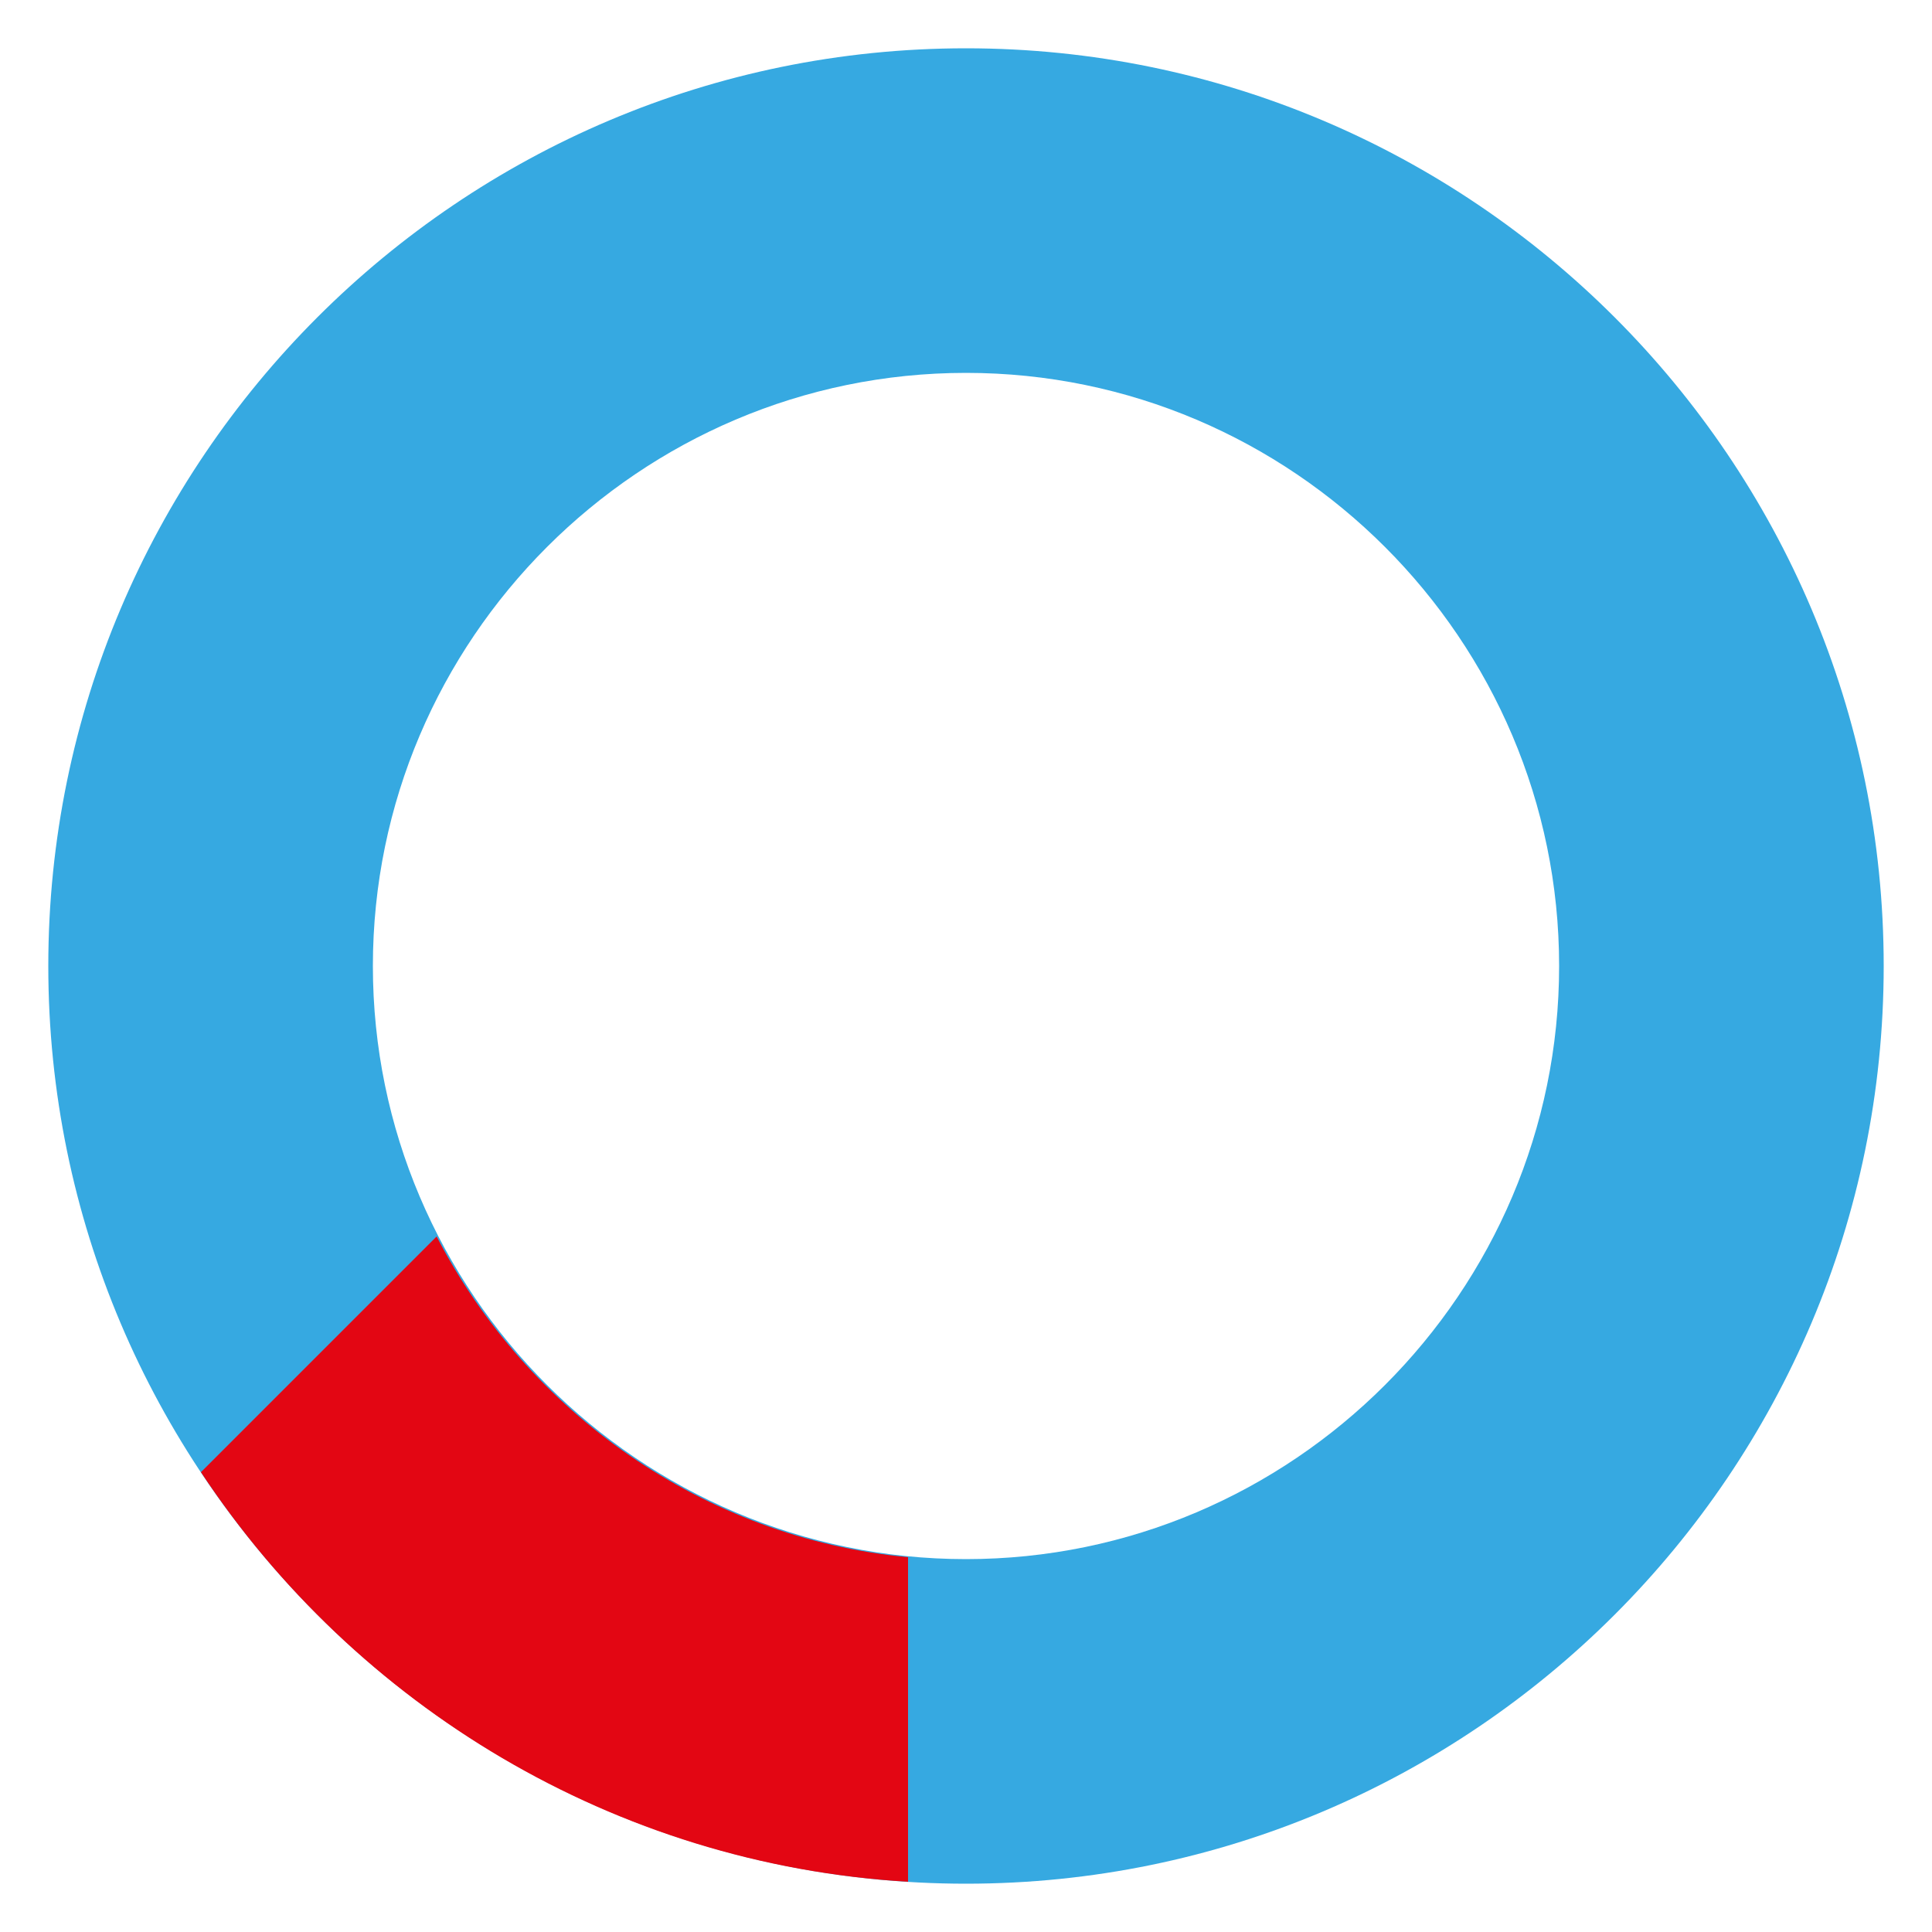
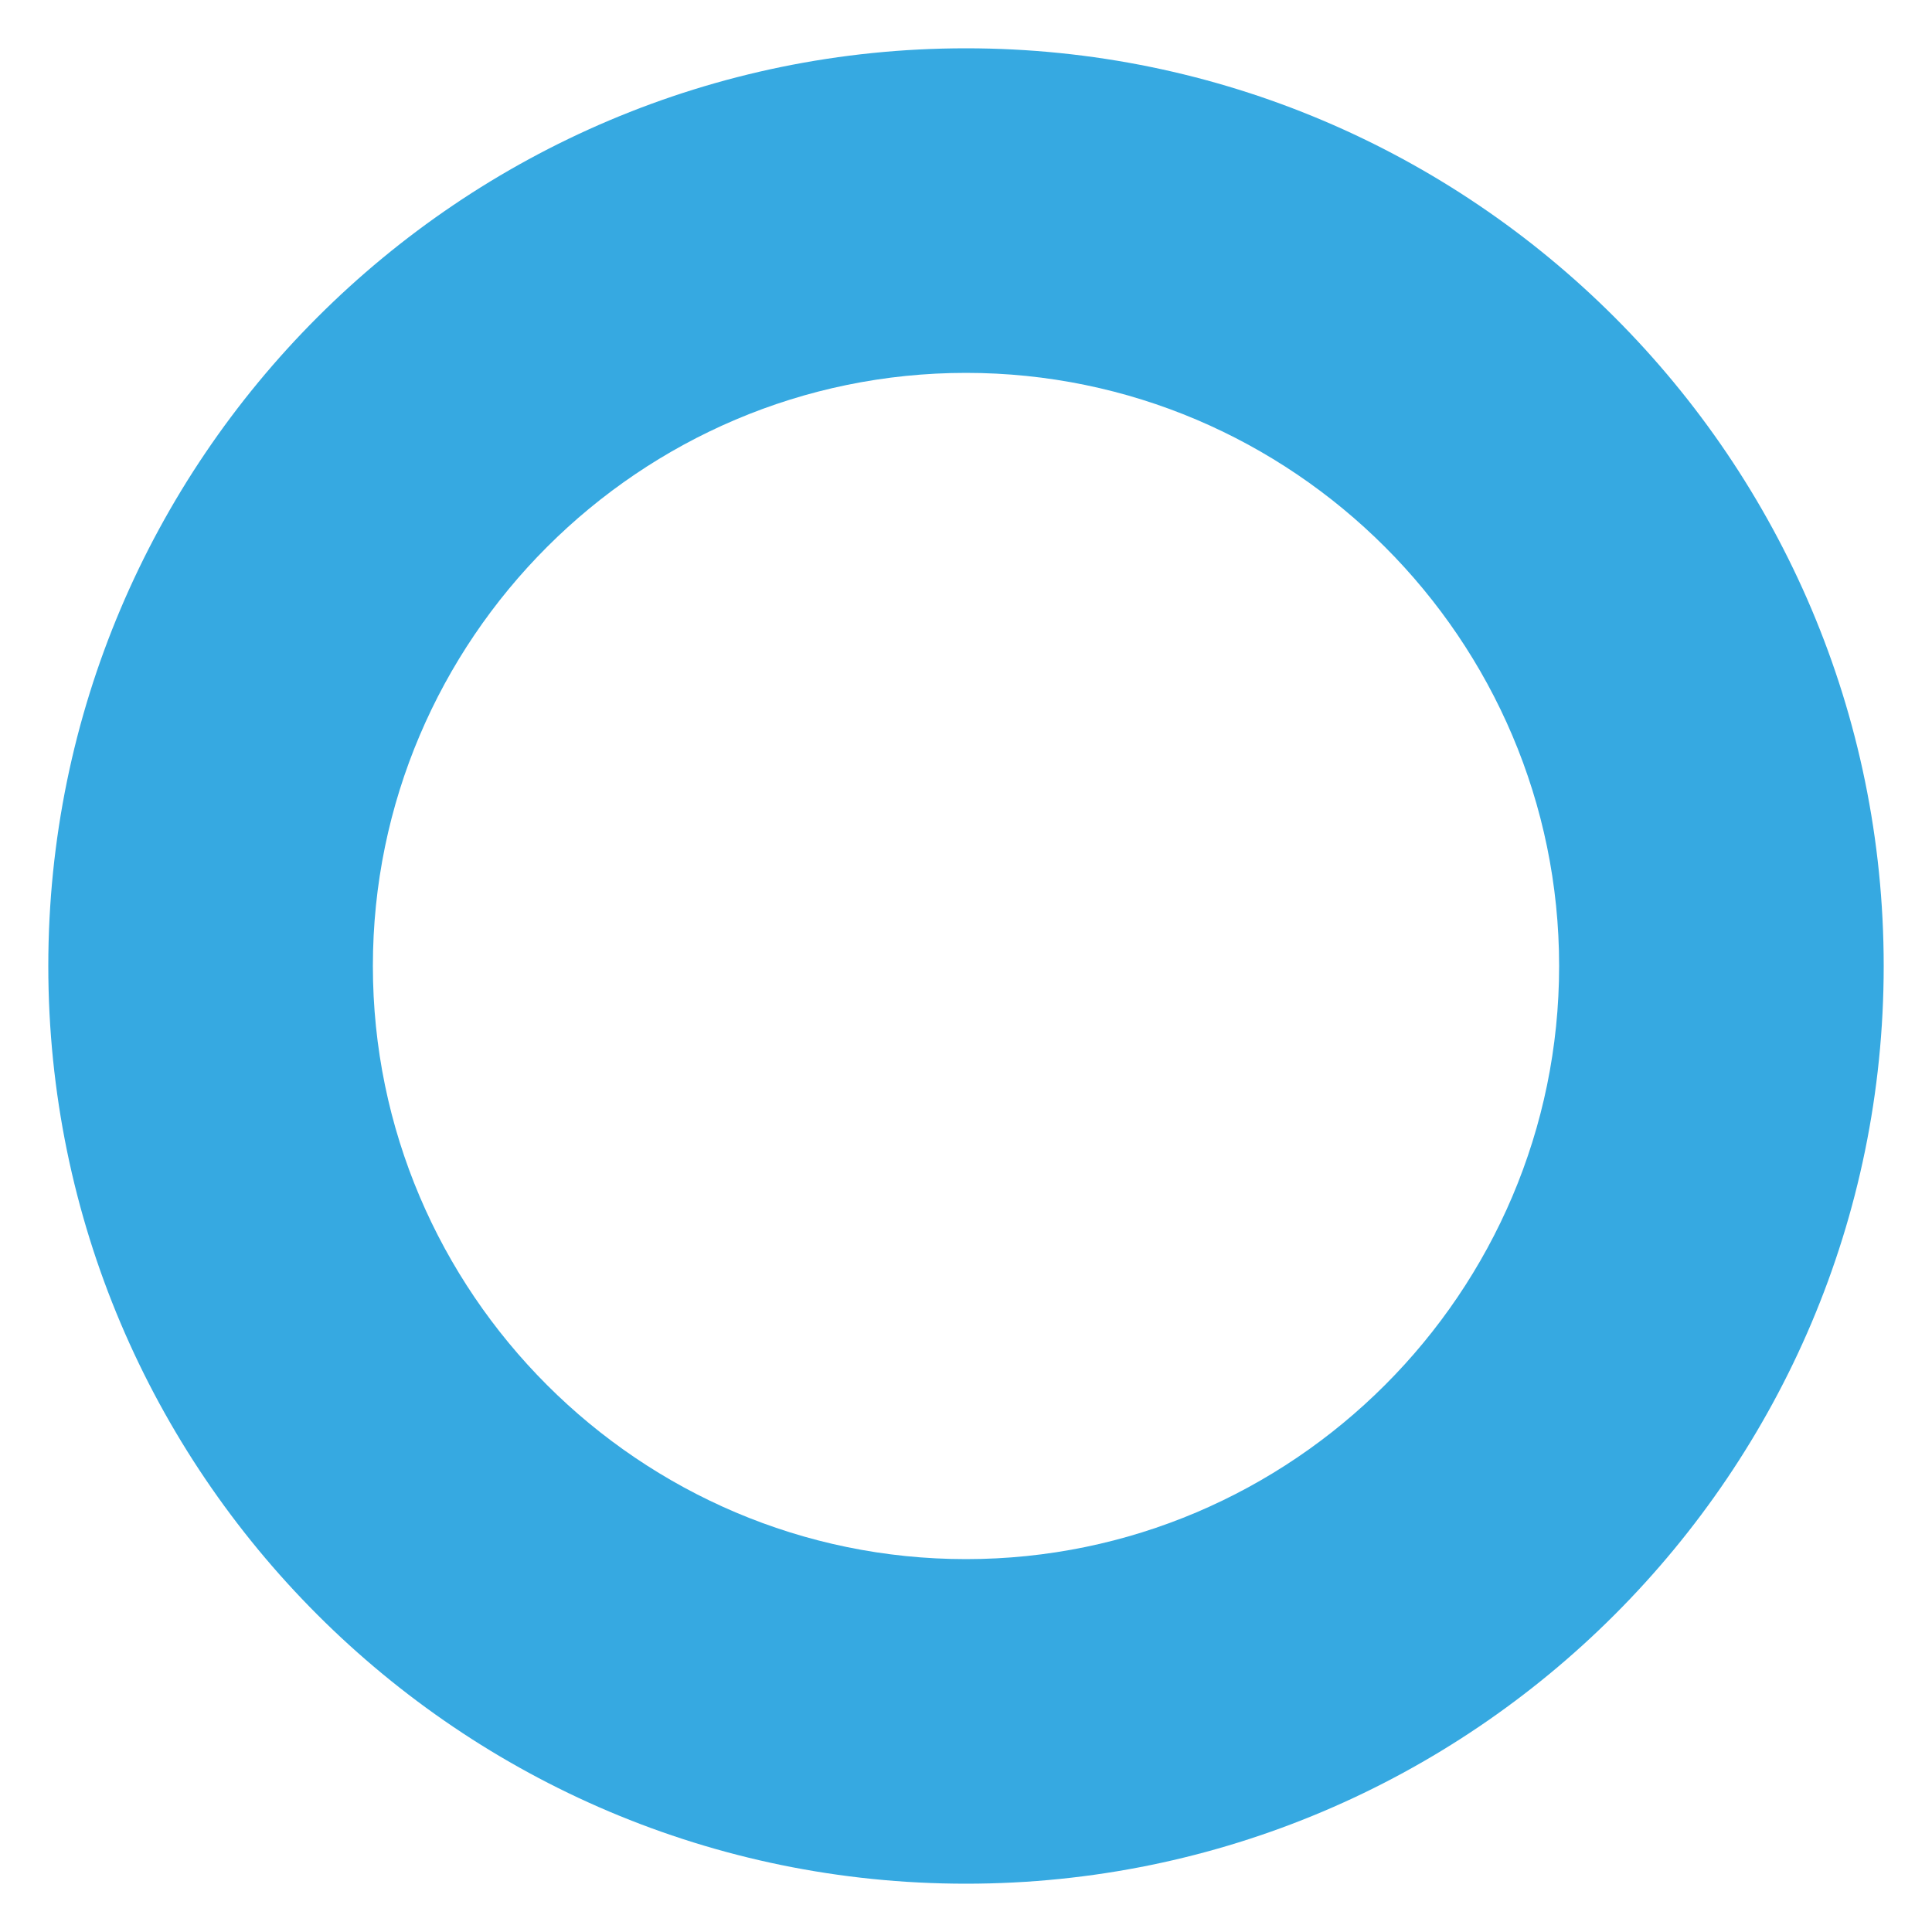
<svg xmlns="http://www.w3.org/2000/svg" id="Слой_1" x="0px" y="0px" viewBox="0 0 100 100" style="enable-background:new 0 0 100 100;" xml:space="preserve">
  <style type="text/css"> .st0{fill:#36A9E1;} .st1{fill:#E30613;} </style>
  <path class="st0" d="M50,97.5C23.8,97.5,2.5,76.2,2.5,50S23.8,2.5,50,2.5S97.5,23.8,97.5,50S76.2,97.5,50,97.5z M50,19.3 c-16.9,0-30.7,13.8-30.7,30.7S33.1,80.7,50,80.7S80.7,66.9,80.7,50S66.9,19.3,50,19.3z" />
-   <path class="st1" d="M47,97.4V80.6c-10.6-1-19.7-7.5-24.4-16.6L10.4,76.2C18.4,88.3,31.8,96.5,47,97.4z" />
</svg>